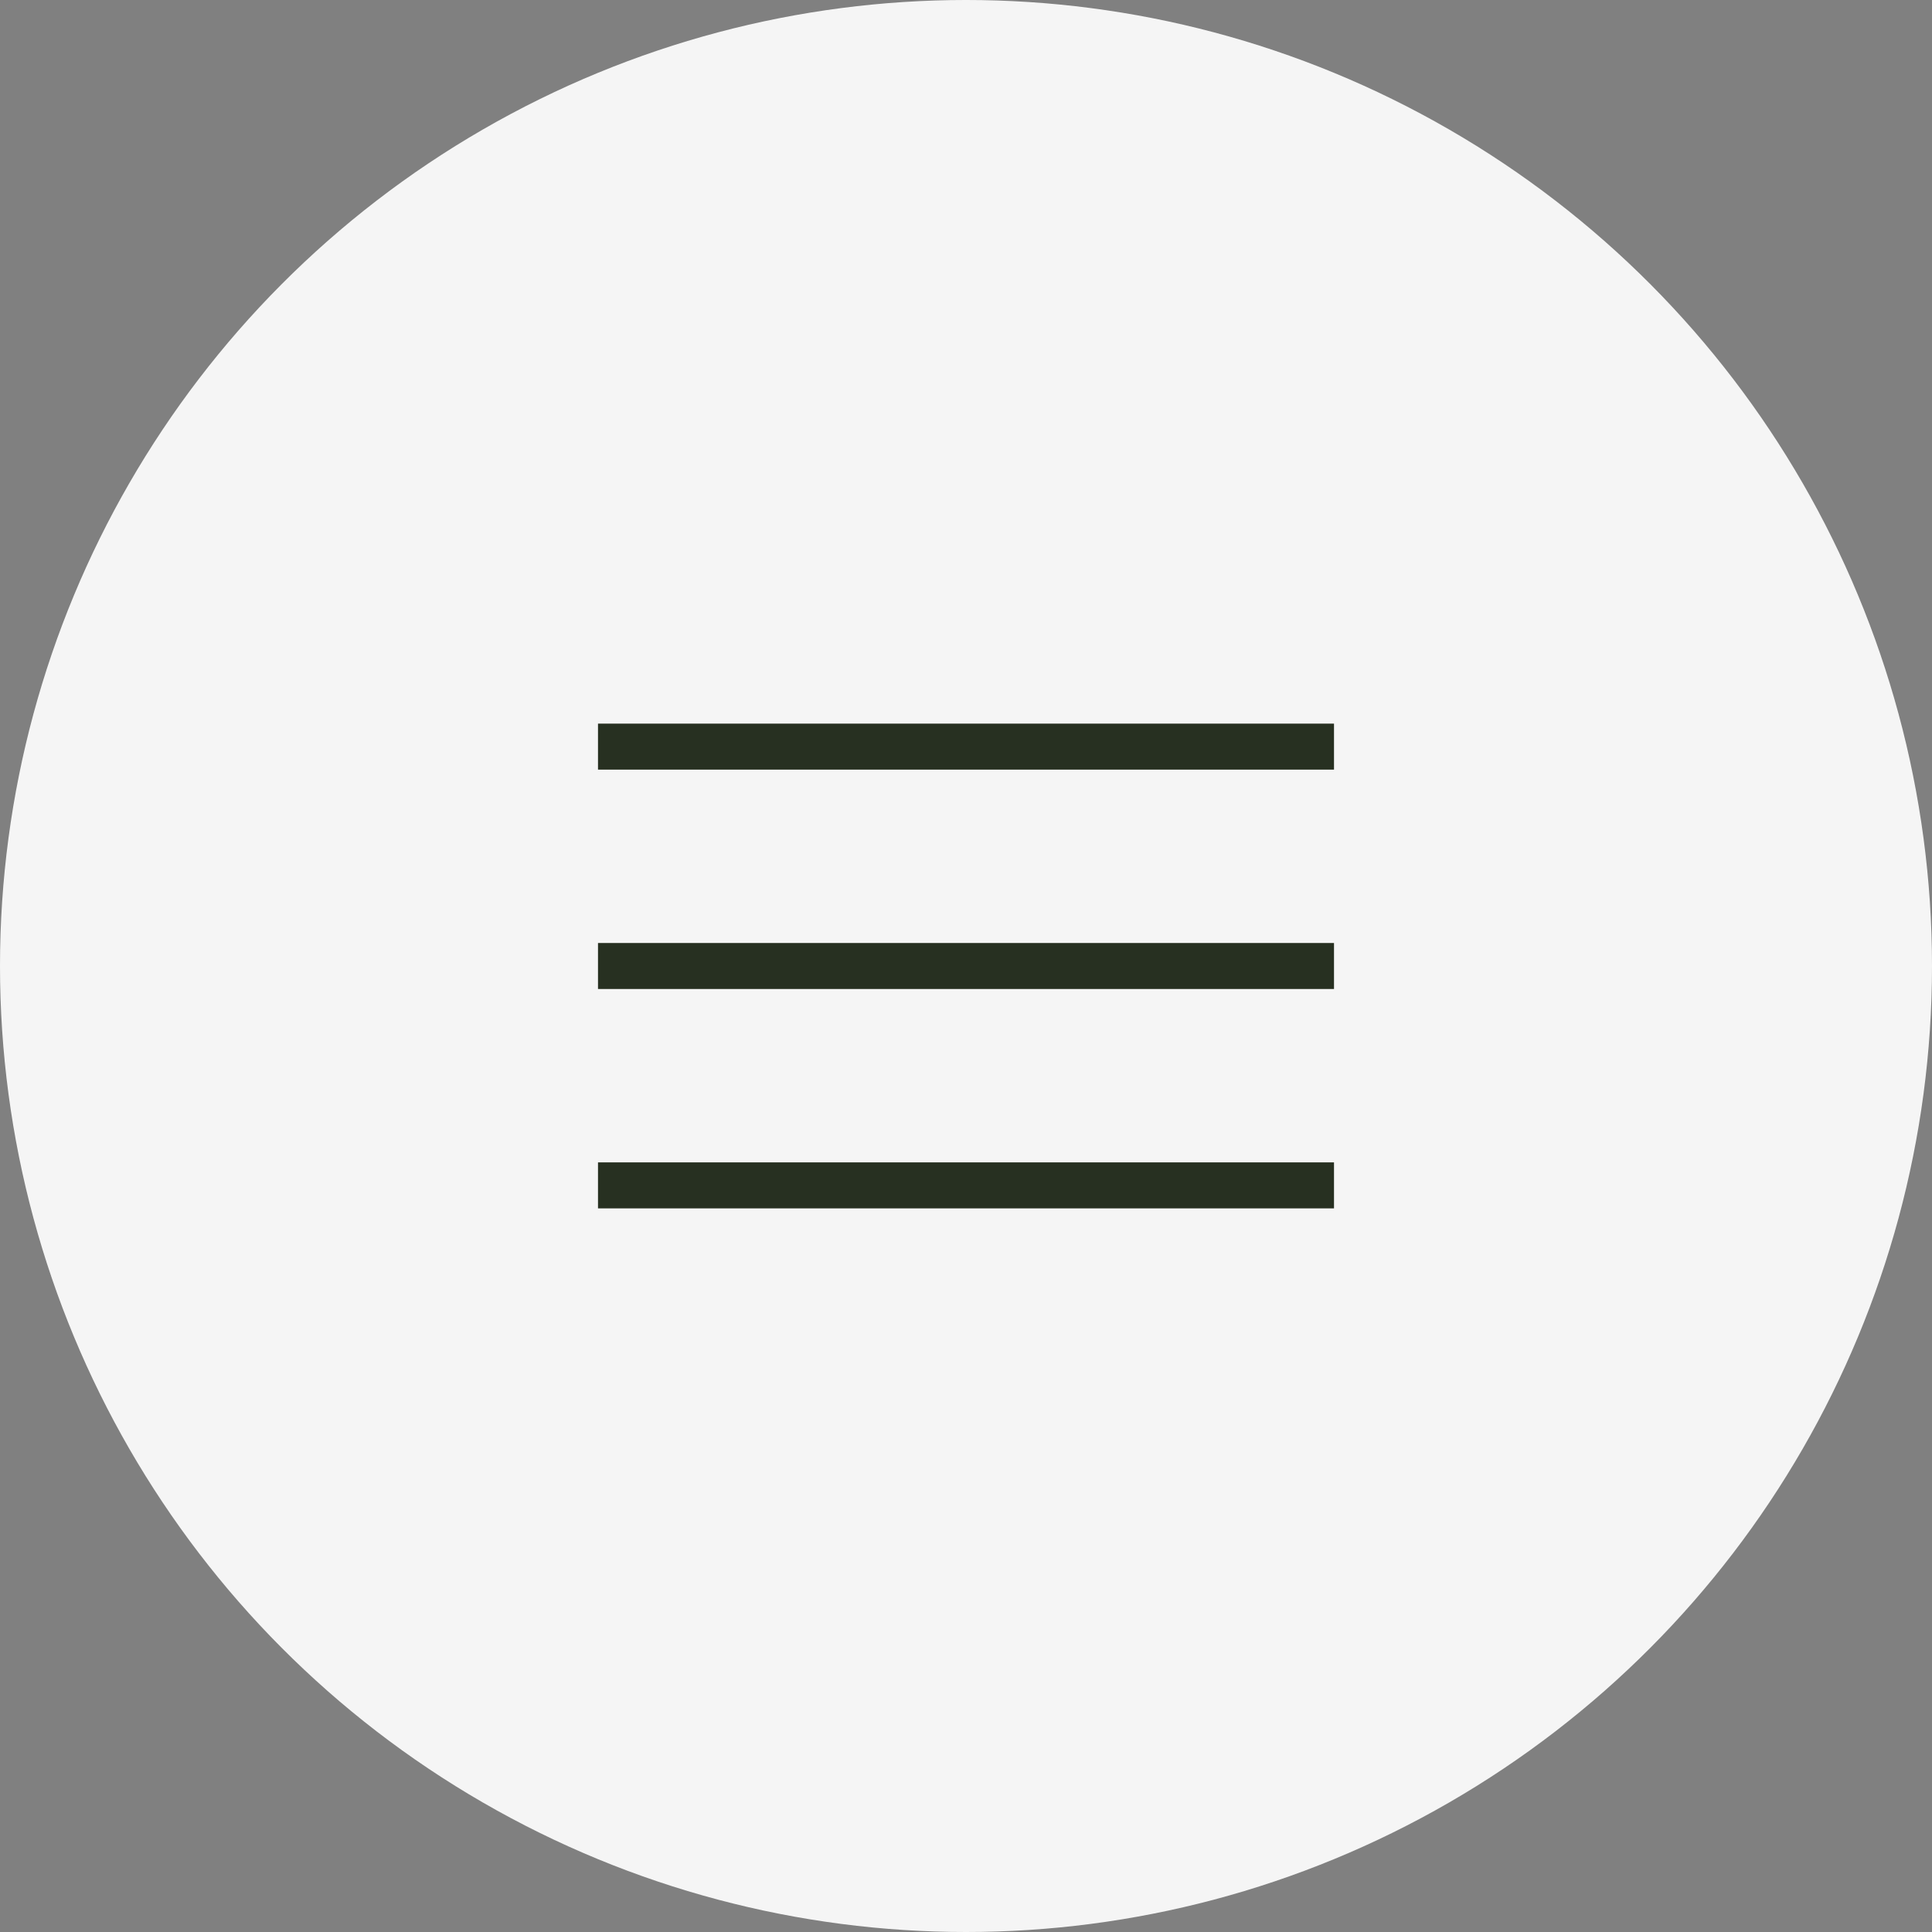
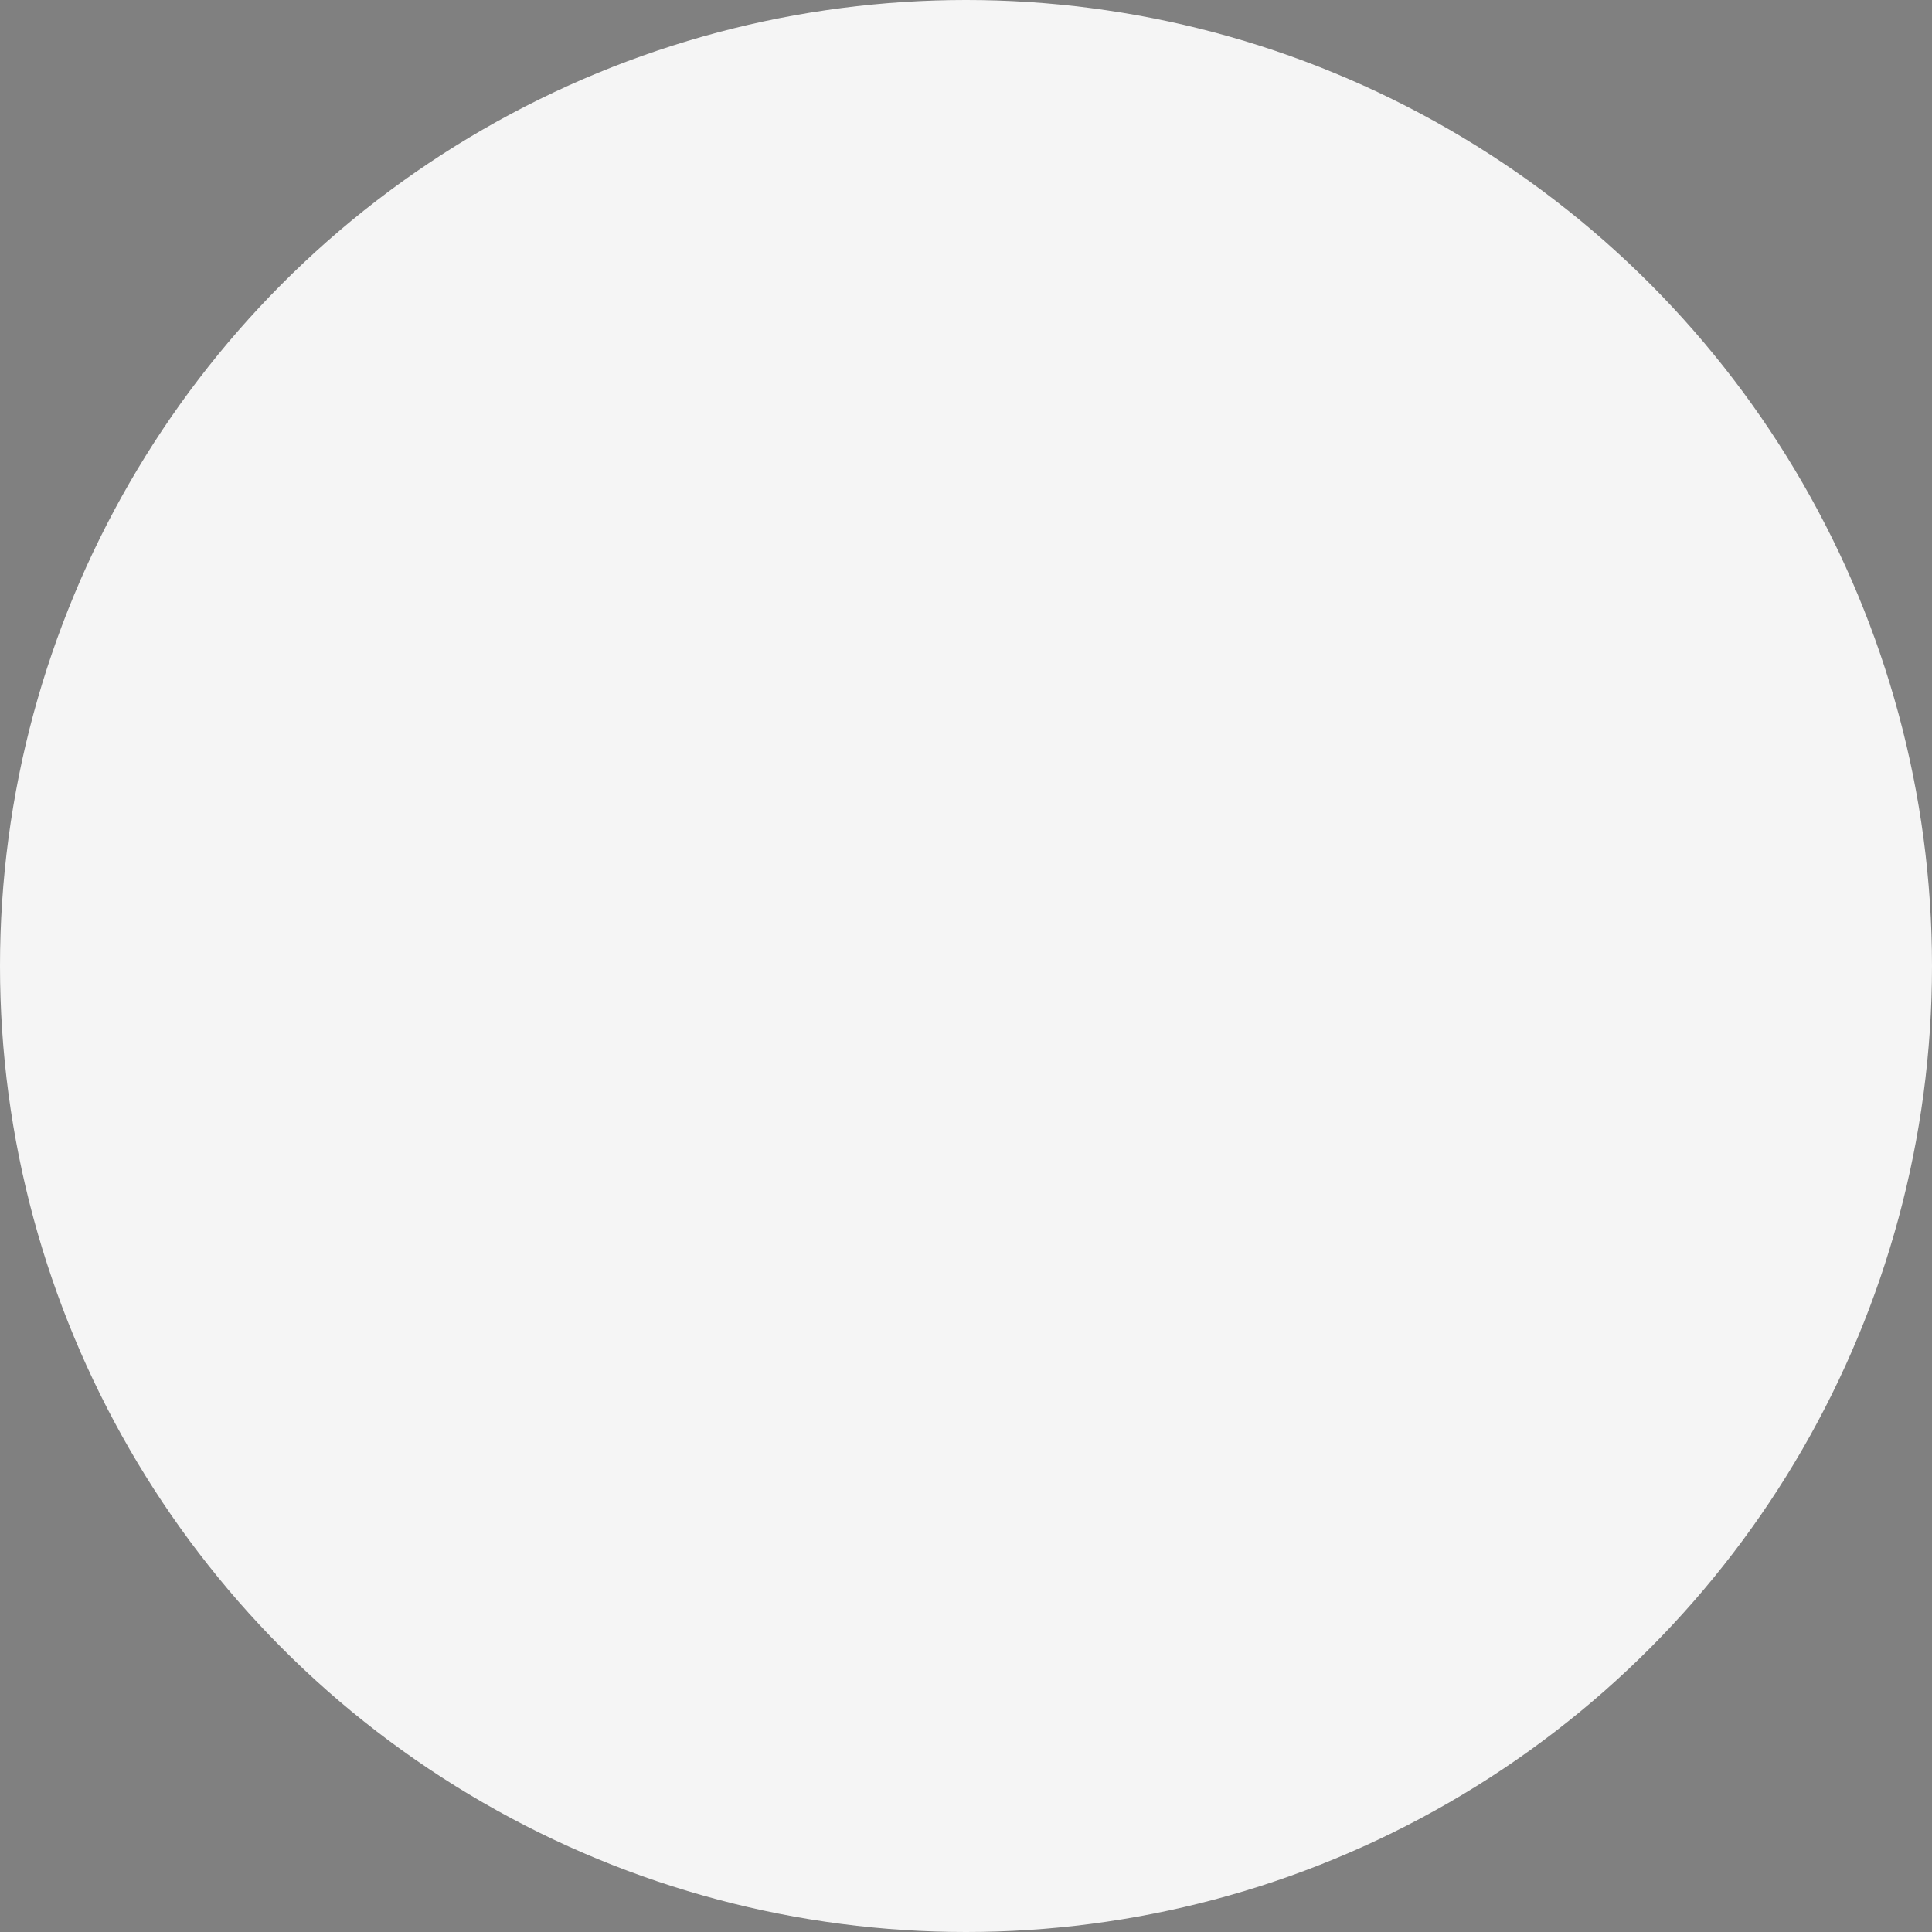
<svg xmlns="http://www.w3.org/2000/svg" width="42" height="42" viewBox="0 0 42 42" fill="none">
  <rect x="0" y="0" width="42" height="42" fill="#808080" stroke="none" />
  <circle cx="21" cy="21" r="21" fill="#F5F5F5" />
-   <path d="M13 26.269V25.269H29V26.269H13ZM13 21.5V20.5H29V21.5H13ZM13 16.731V15.731H29V16.731H13Z" fill="#273021" />
</svg>